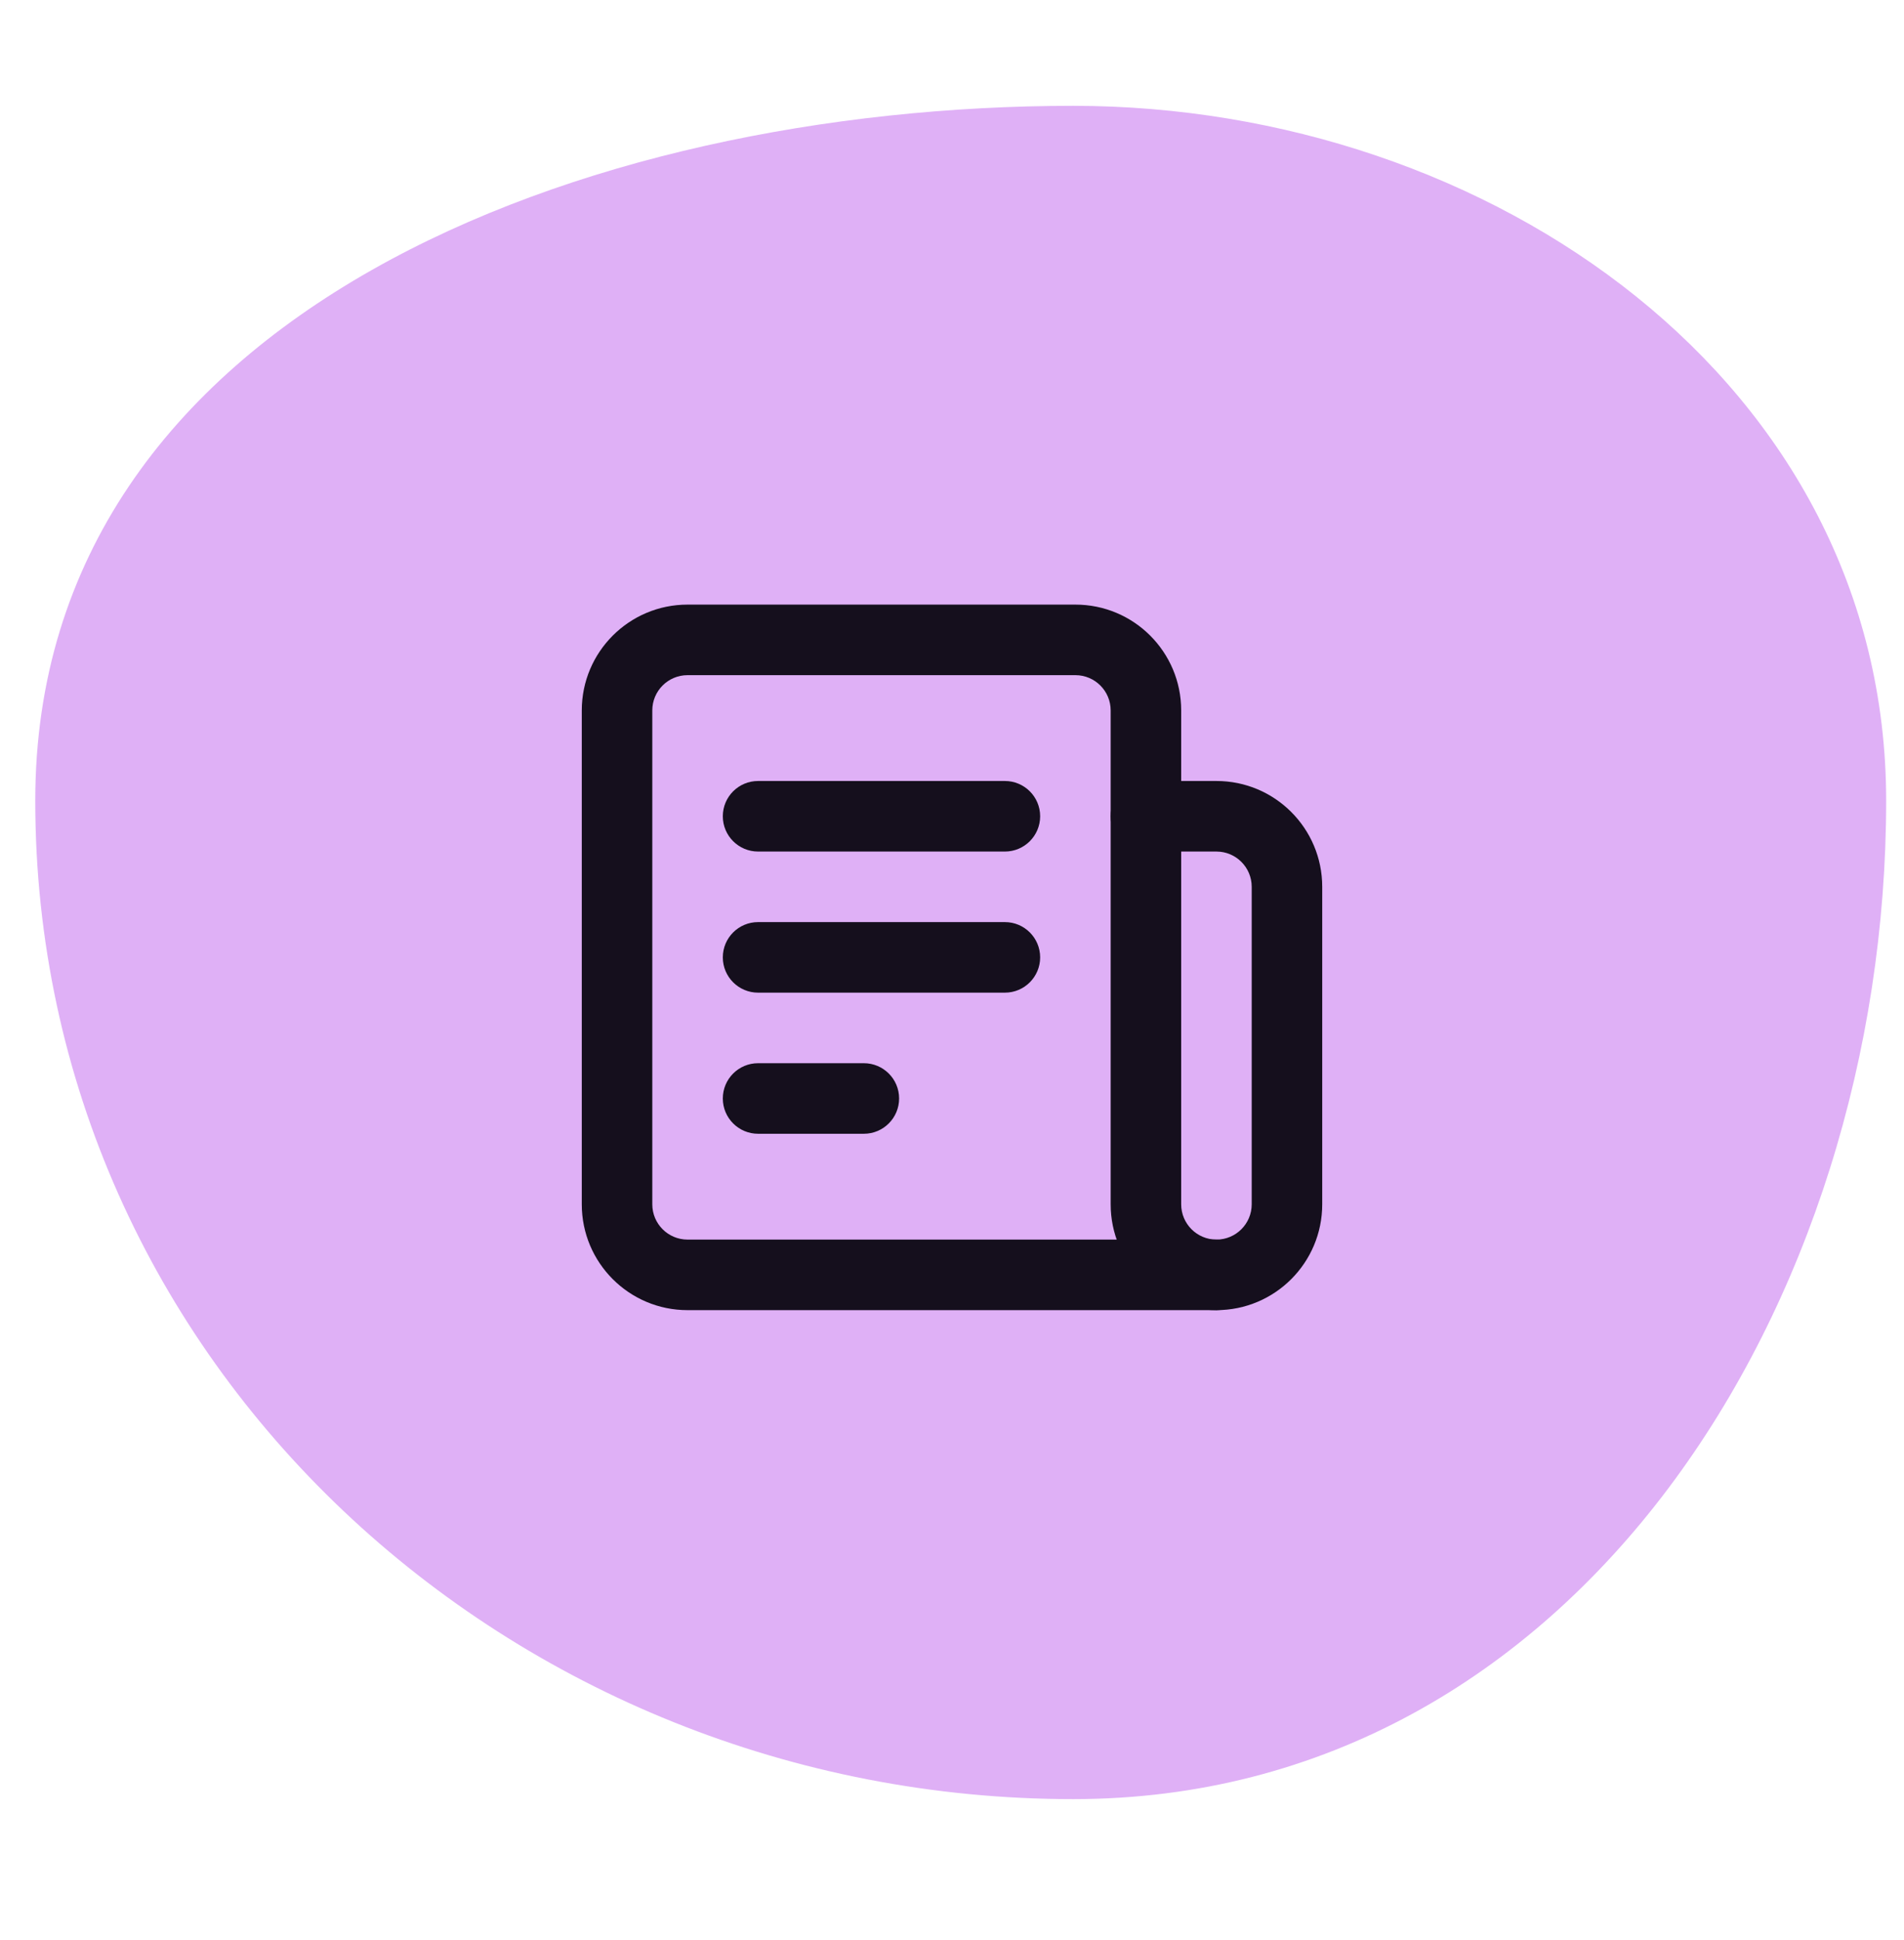
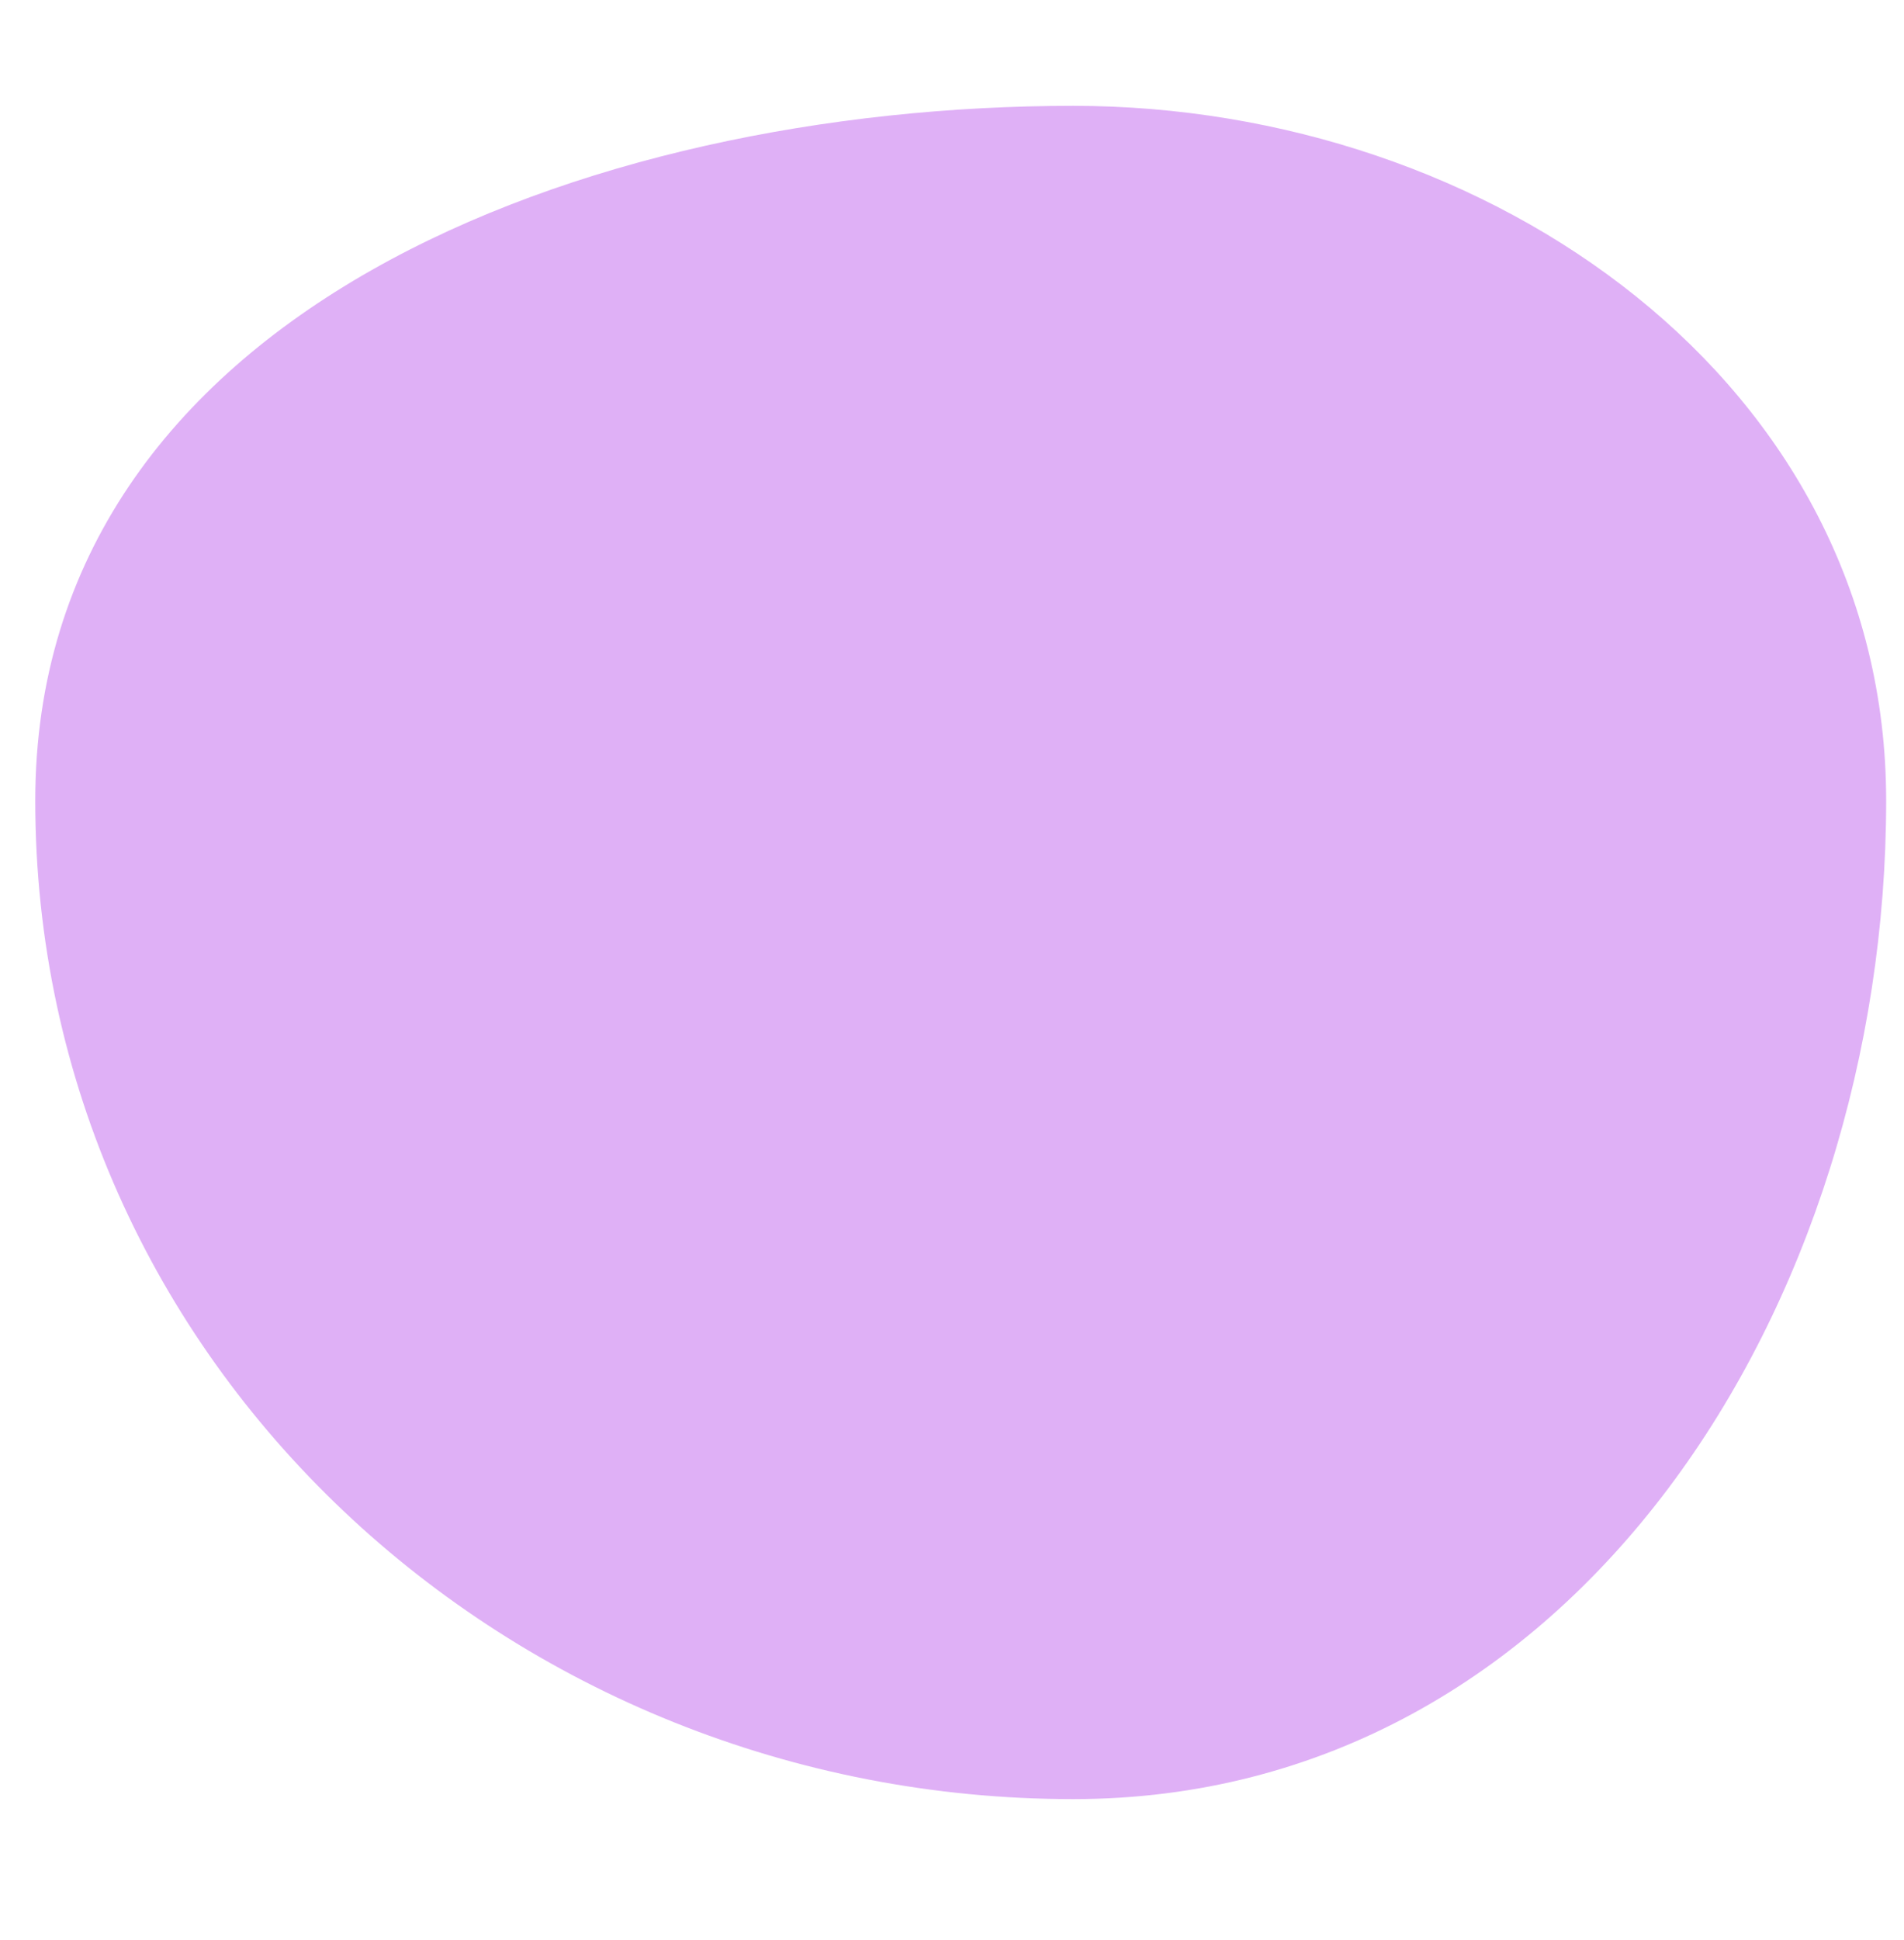
<svg xmlns="http://www.w3.org/2000/svg" fill="none" viewBox="0 0 54 55" height="55" width="54">
  <path fill="#DFB0F6" d="M30.438 3C42.28 3 53.494 10.855 53.494 22.698C53.494 36.954 44.694 51 30.438 51C14.49 51 1 38.645 1 22.698C1 8.865 16.605 3 30.438 3Z" clip-rule="evenodd" fill-rule="evenodd" />
-   <path fill="#150F1D" d="M31.5 23.139V20.139C31.5 19.586 31.052 19.139 30.5 19.139H19.5C18.948 19.139 18.5 19.586 18.5 20.139V34.139C18.5 34.691 18.948 35.139 19.5 35.139H34.5C35.052 35.139 35.5 35.586 35.5 36.139C35.5 36.691 35.052 37.139 34.5 37.139H19.5C17.843 37.139 16.5 35.796 16.5 34.139V20.139C16.5 18.482 17.843 17.139 19.5 17.139H30.5C32.157 17.139 33.5 18.482 33.5 20.139V23.139C33.5 23.691 33.052 24.139 32.5 24.139C31.948 24.139 31.5 23.691 31.5 23.139Z" />
-   <path fill="#150F1D" d="M24.5 30.139C25.052 30.139 25.5 30.586 25.5 31.139C25.5 31.691 25.052 32.139 24.5 32.139H21.5C20.948 32.139 20.5 31.691 20.5 31.139C20.5 30.586 20.948 30.139 21.5 30.139H24.5ZM28.5 26.139C29.052 26.139 29.5 26.586 29.5 27.139C29.5 27.691 29.052 28.139 28.5 28.139H21.5C20.948 28.139 20.5 27.691 20.5 27.139C20.5 26.586 20.948 26.139 21.5 26.139H28.5ZM28.5 22.139C29.052 22.139 29.5 22.586 29.5 23.139C29.5 23.691 29.052 24.139 28.5 24.139H21.5C20.948 24.139 20.5 23.691 20.5 23.139C20.5 22.586 20.948 22.139 21.5 22.139H28.5Z" />
-   <path fill="#150F1D" d="M35.5 25.139C35.5 24.586 35.052 24.139 34.5 24.139H33.5V34.139C33.5 34.691 33.948 35.139 34.5 35.139C35.052 35.139 35.5 34.691 35.5 34.139V25.139ZM37.5 34.139C37.5 35.796 36.157 37.139 34.5 37.139C32.843 37.139 31.5 35.796 31.5 34.139V23.139C31.5 22.586 31.948 22.139 32.5 22.139H34.5C36.157 22.139 37.5 23.482 37.5 25.139V34.139Z" />
</svg>